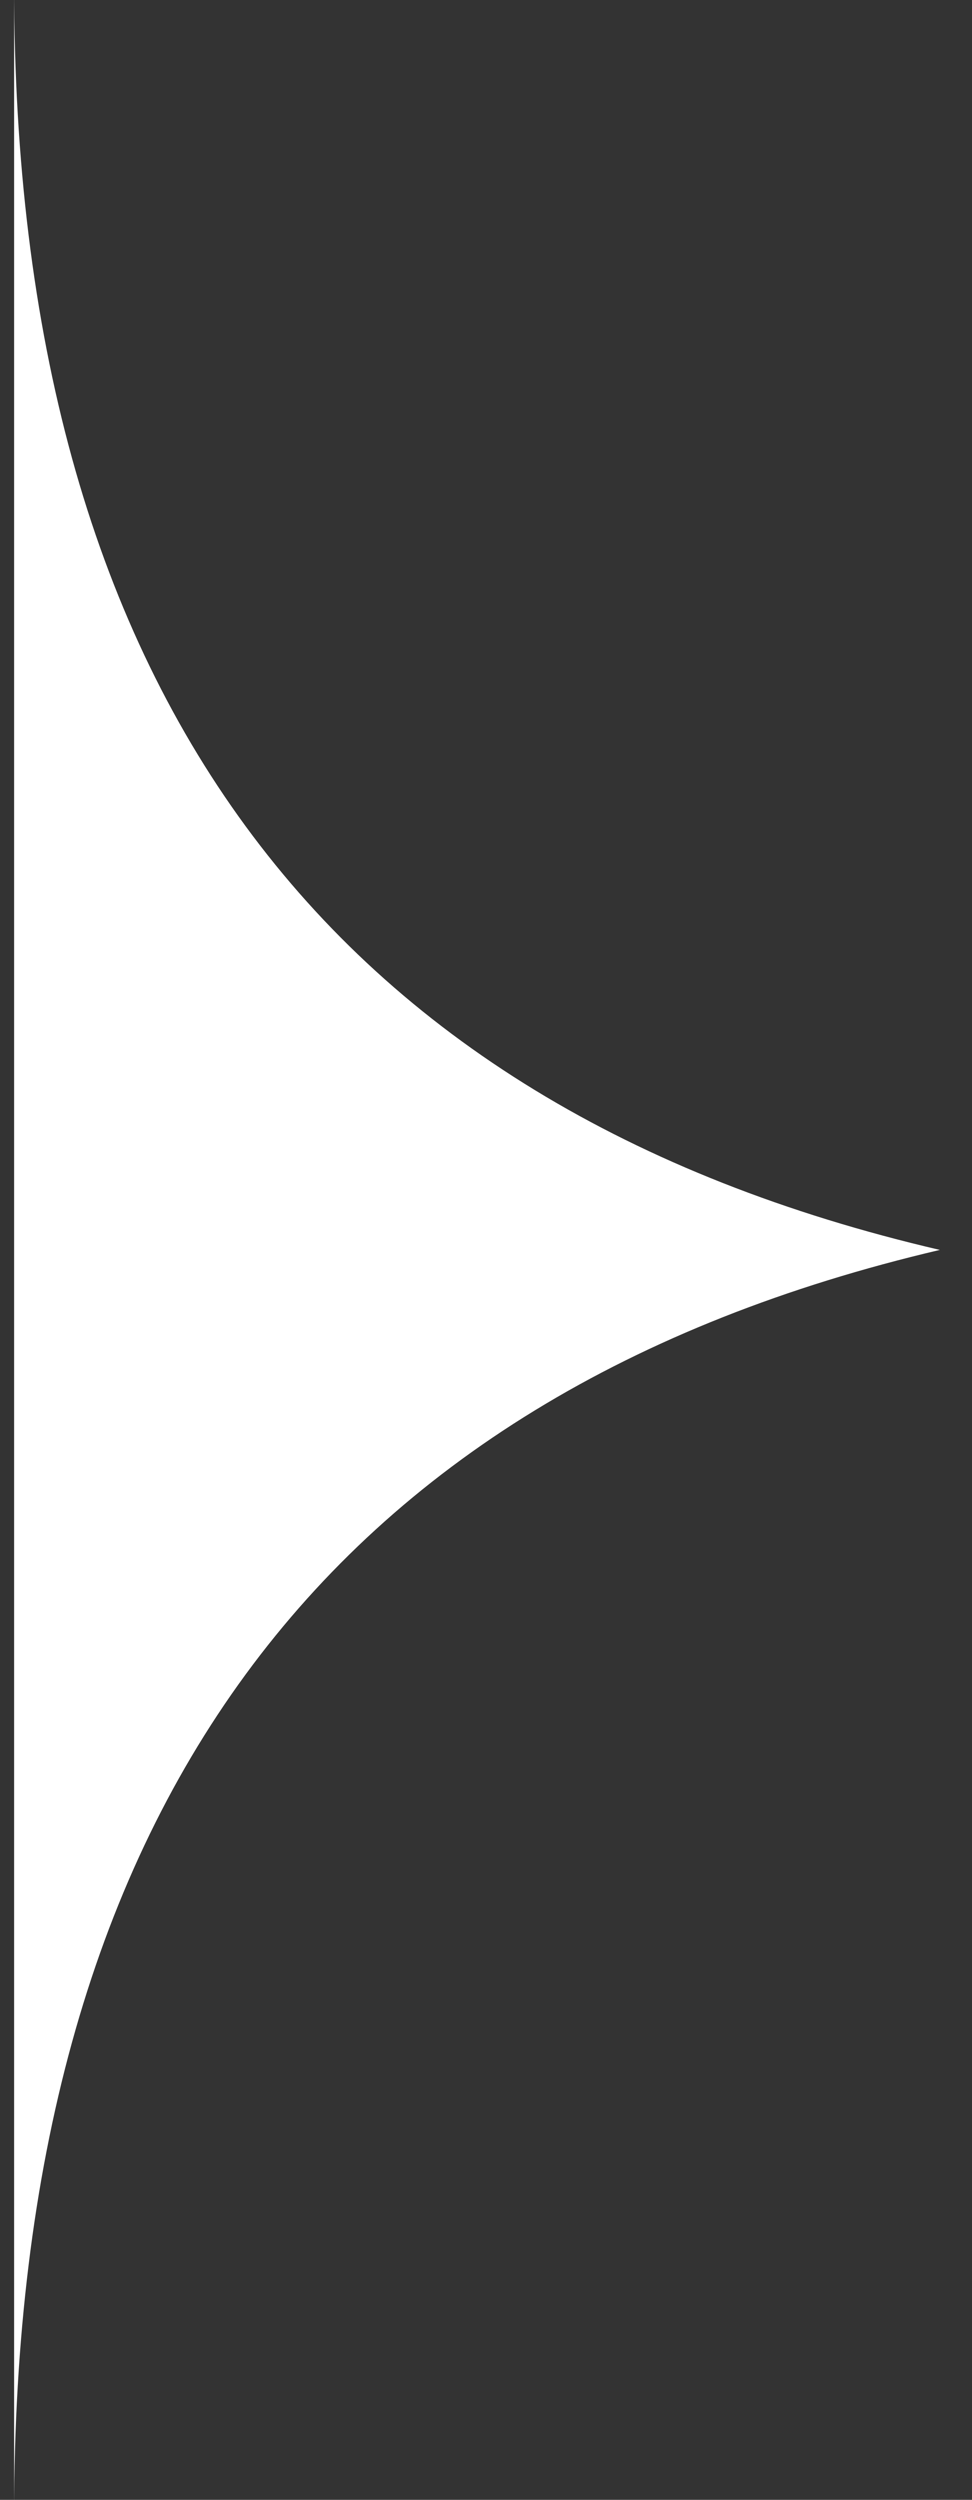
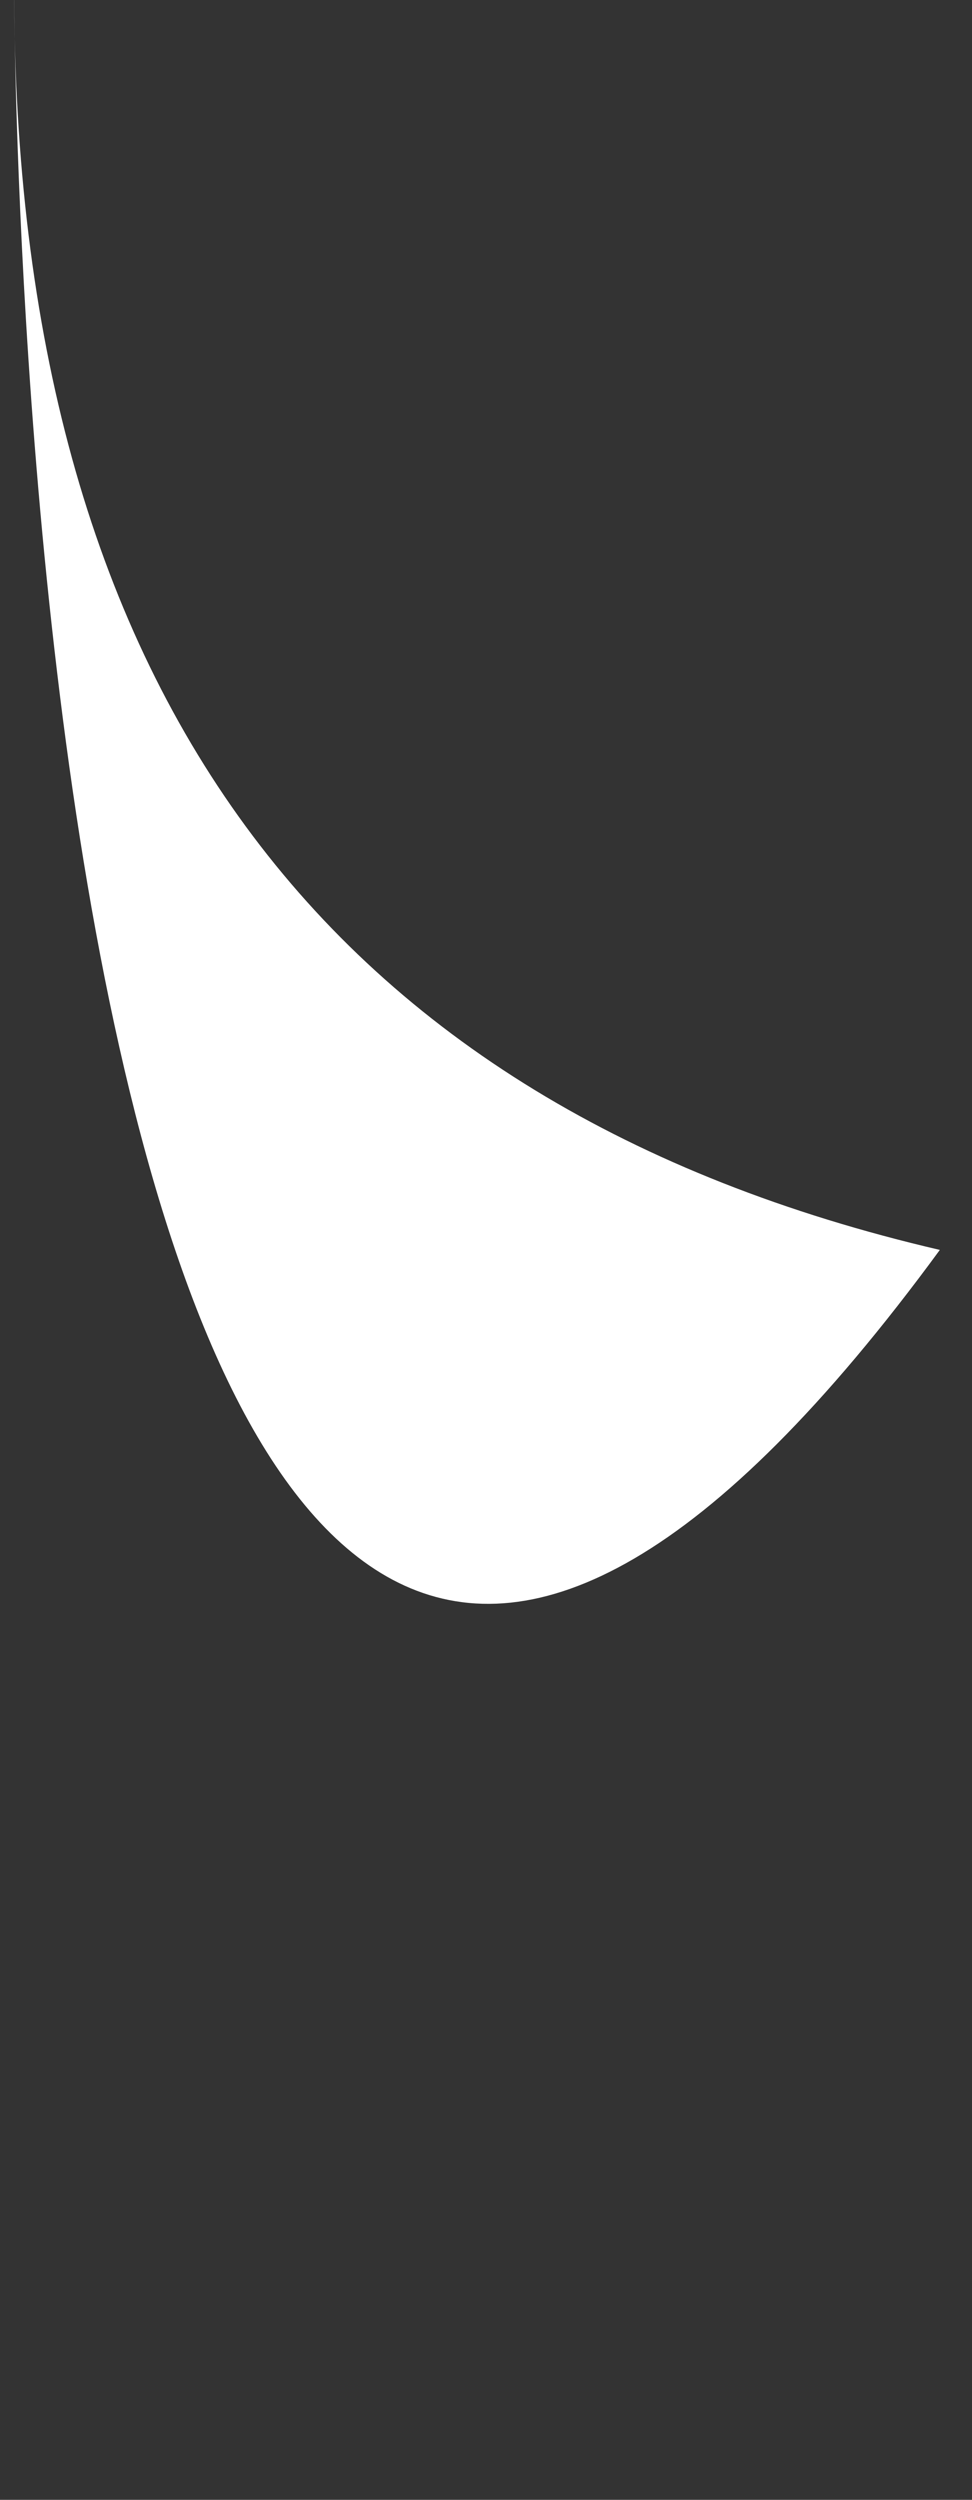
<svg xmlns="http://www.w3.org/2000/svg" width="21px" height="54px" viewBox="0 0 21 54" version="1.1">
  <rect x="0" y="0" width="21" height="54" fill="#333333" stroke="none" />
  <title>b--arrow--right--vit</title>
  <desc>Created with Sketch.</desc>
  <g id="Så-funkar-det" stroke="none" stroke-width="1" fill="none" fill-rule="evenodd">
    <g id="Hur-funkar-det?" transform="translate(-1660, -1874)" fill="#FFFFFF">
-       <path d="M1670.305,1911 C1667.176,1897.667 1658.075,1891 1643,1891 C1643,1891 1697.61,1891 1697.61,1891 C1682.511,1891 1673.409,1897.667 1670.305,1911 L1670.305,1911 Z" id="b--arrow--right--vit" transform="translate(1670.305, 1901) rotate(-90) translate(-1670.305, -1901) " />
+       <path d="M1670.305,1911 C1643,1891 1697.61,1891 1697.61,1891 C1682.511,1891 1673.409,1897.667 1670.305,1911 L1670.305,1911 Z" id="b--arrow--right--vit" transform="translate(1670.305, 1901) rotate(-90) translate(-1670.305, -1901) " />
    </g>
  </g>
</svg>